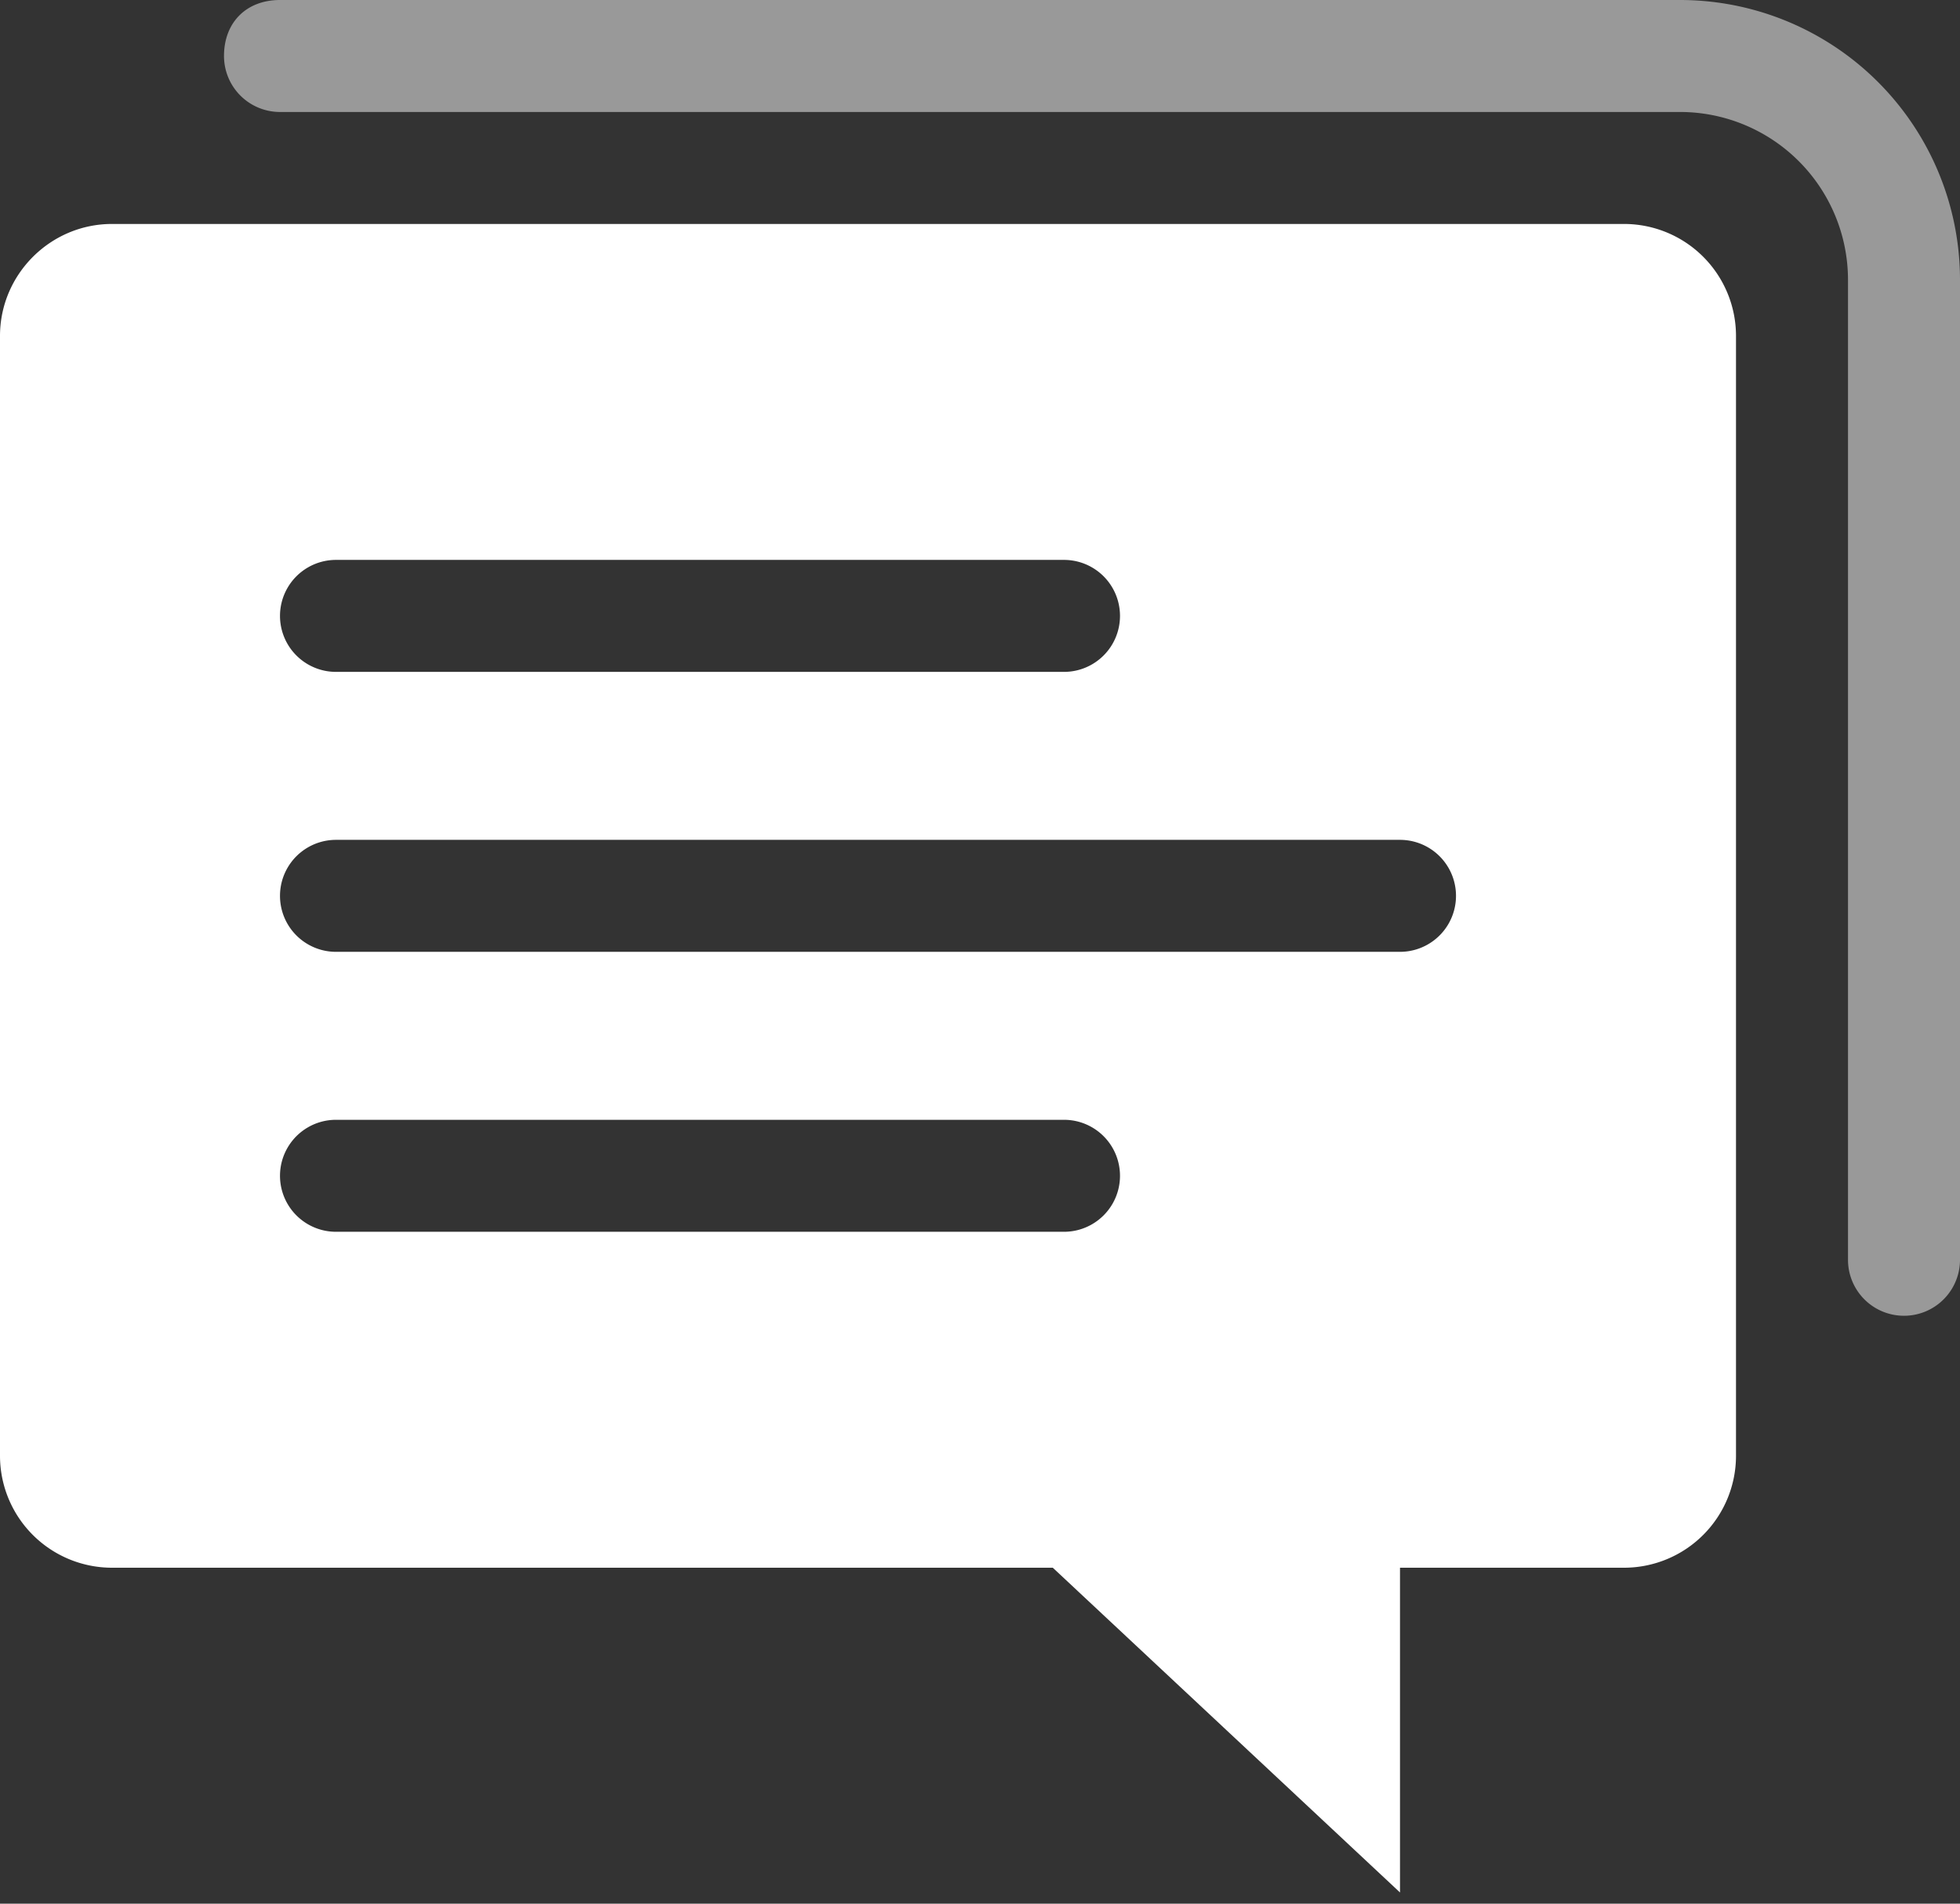
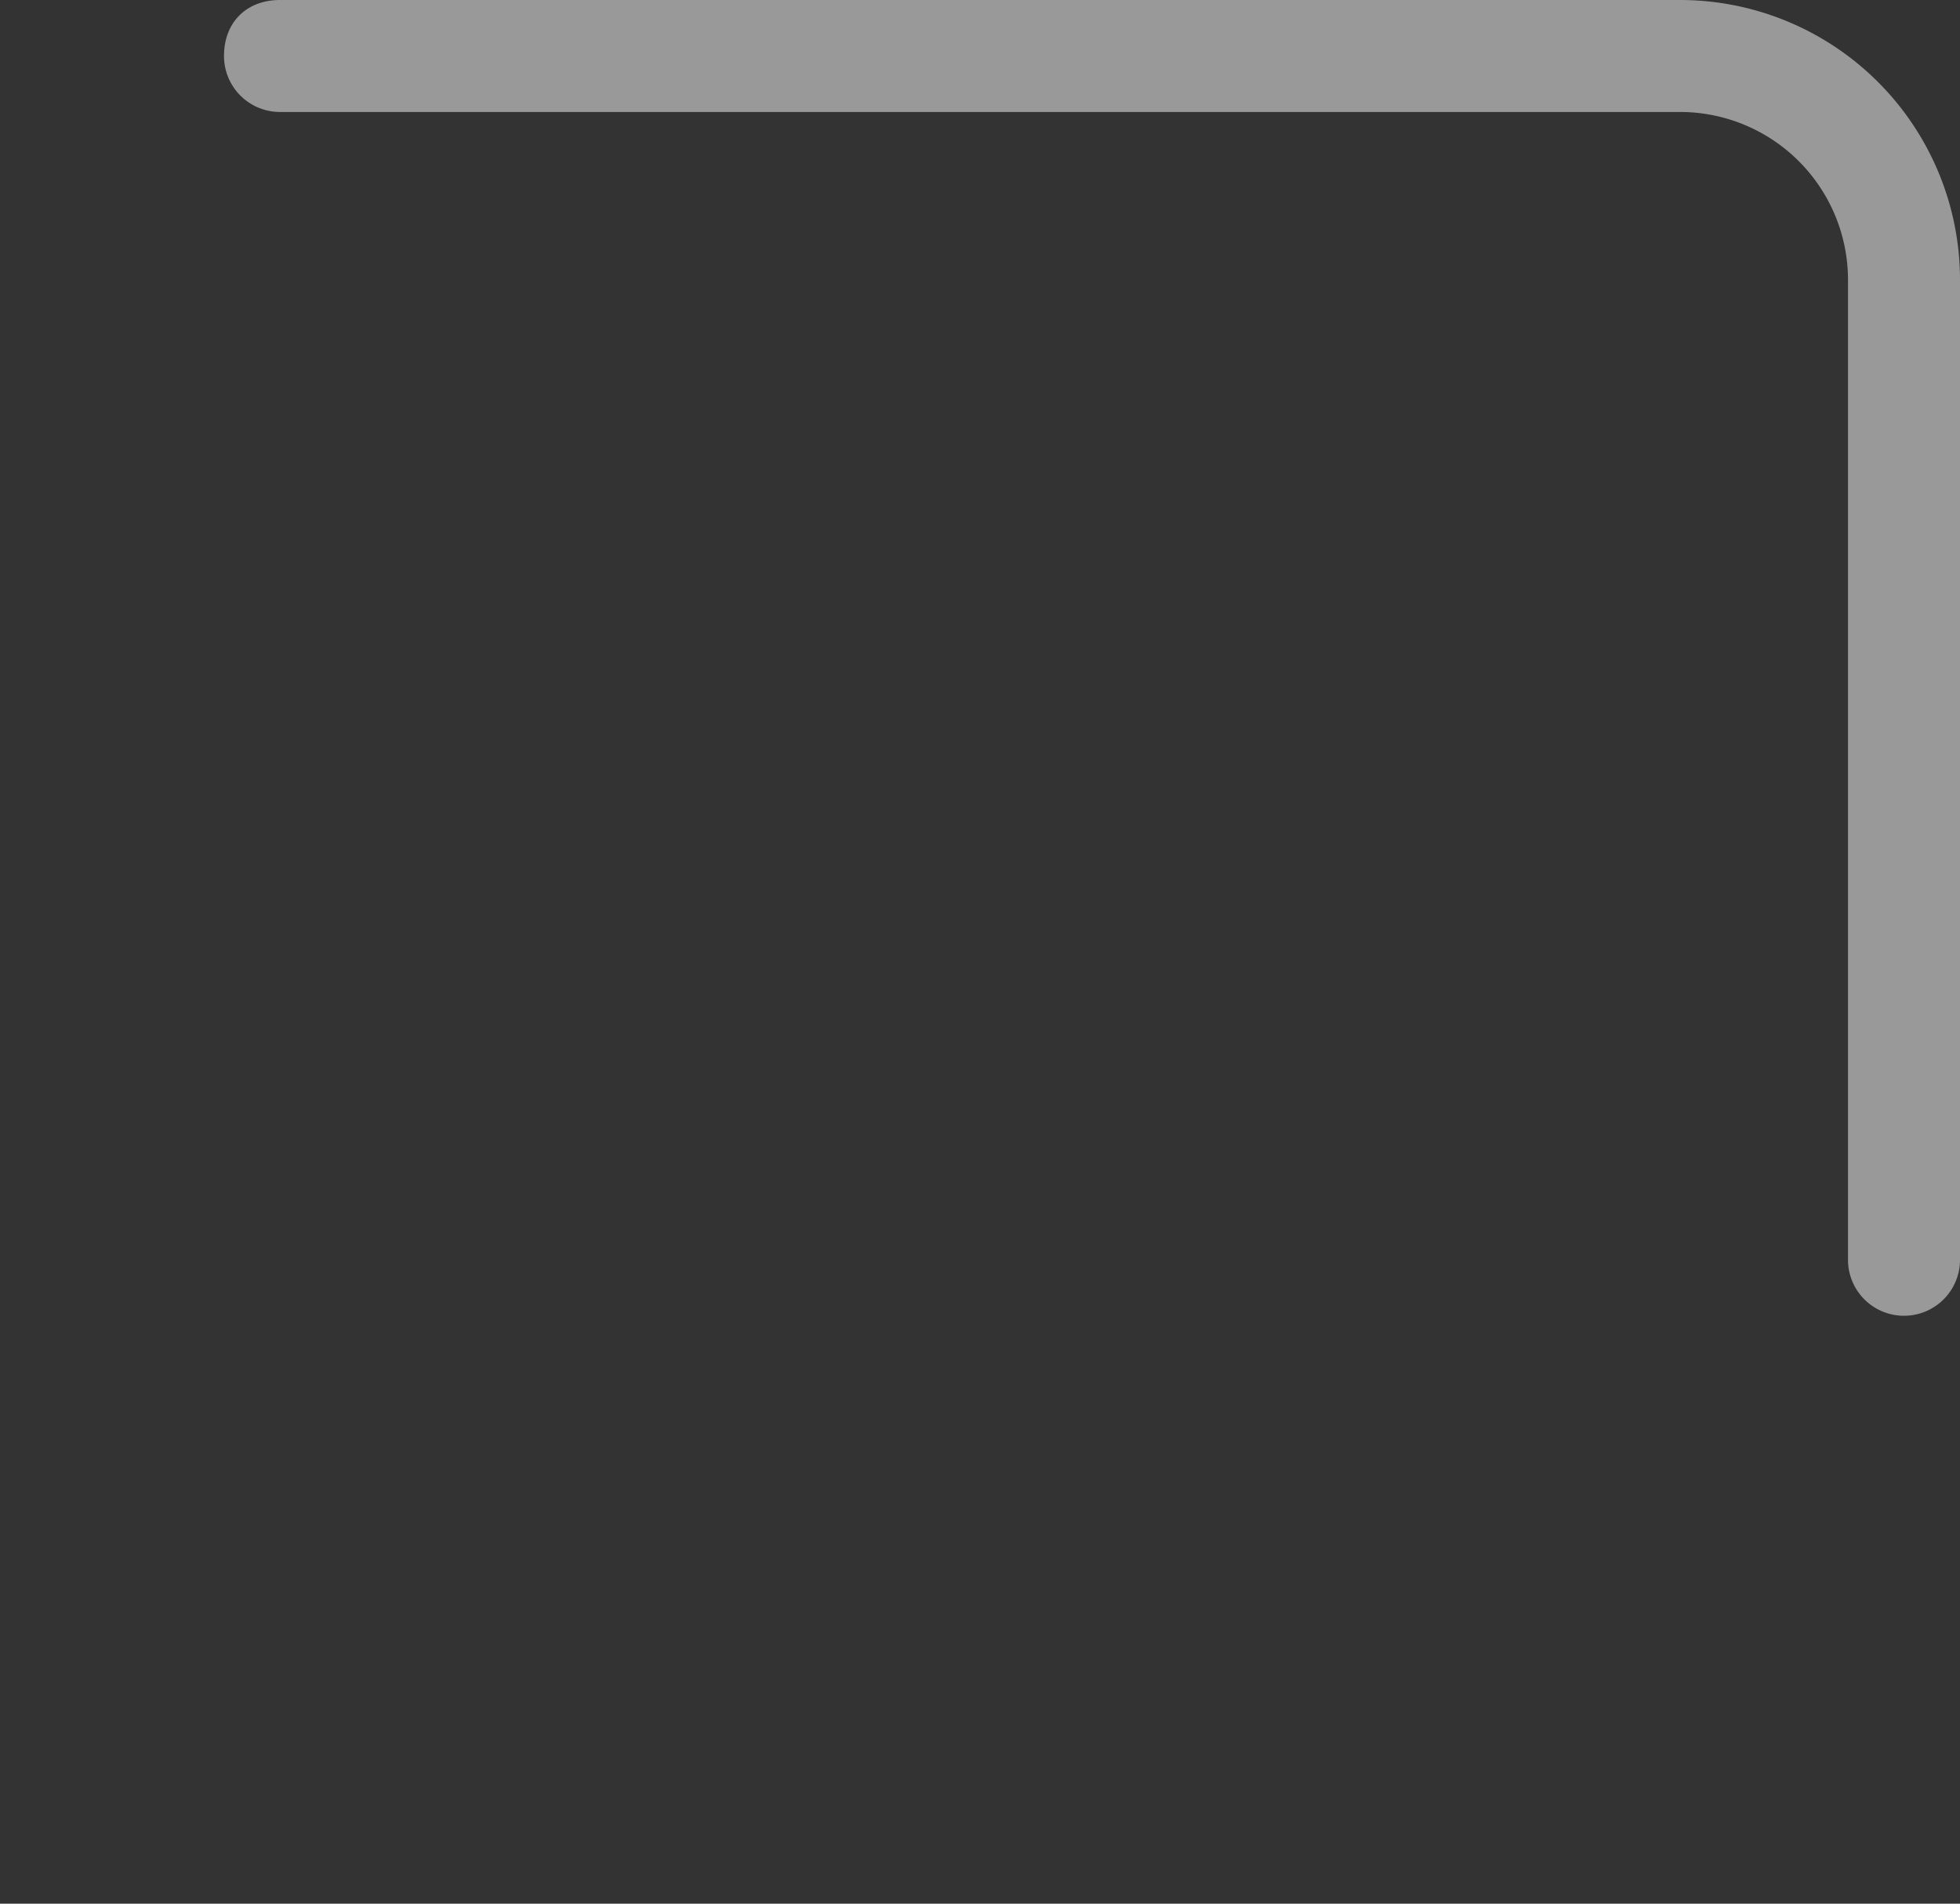
<svg xmlns="http://www.w3.org/2000/svg" width="35" height="34" fill="none">
  <rect width="100%" height="100%" fill="#333333" stroke="none" />
  <path opacity=".5" fill-rule="evenodd" clip-rule="evenodd" d="M4 1c0-.6.4-1 1-1h25a5 5 0 0 1 5 5v17.5a1 1 0 1 1-2 0V5a3 3 0 0 0-3-3H5a1 1 0 0 1-1-1z" fill="#fff" />
-   <path fill-rule="evenodd" clip-rule="evenodd" d="M2 4h27a2 2 0 0 1 2 2v20a2 2 0 0 1-2 2h-4v5.8L18.8 28H2a2 2 0 0 1-2-2V6c0-1.1.9-2 2-2zm17 8a1 1 0 1 0 0-2H6a1 1 0 1 0 0 2h13zm6 5a1 1 0 1 0 0-2H6a1 1 0 1 0 0 2h19zm-6 5a1 1 0 1 0 0-2H6a1 1 0 1 0 0 2h13z" fill="#fff" />
</svg>